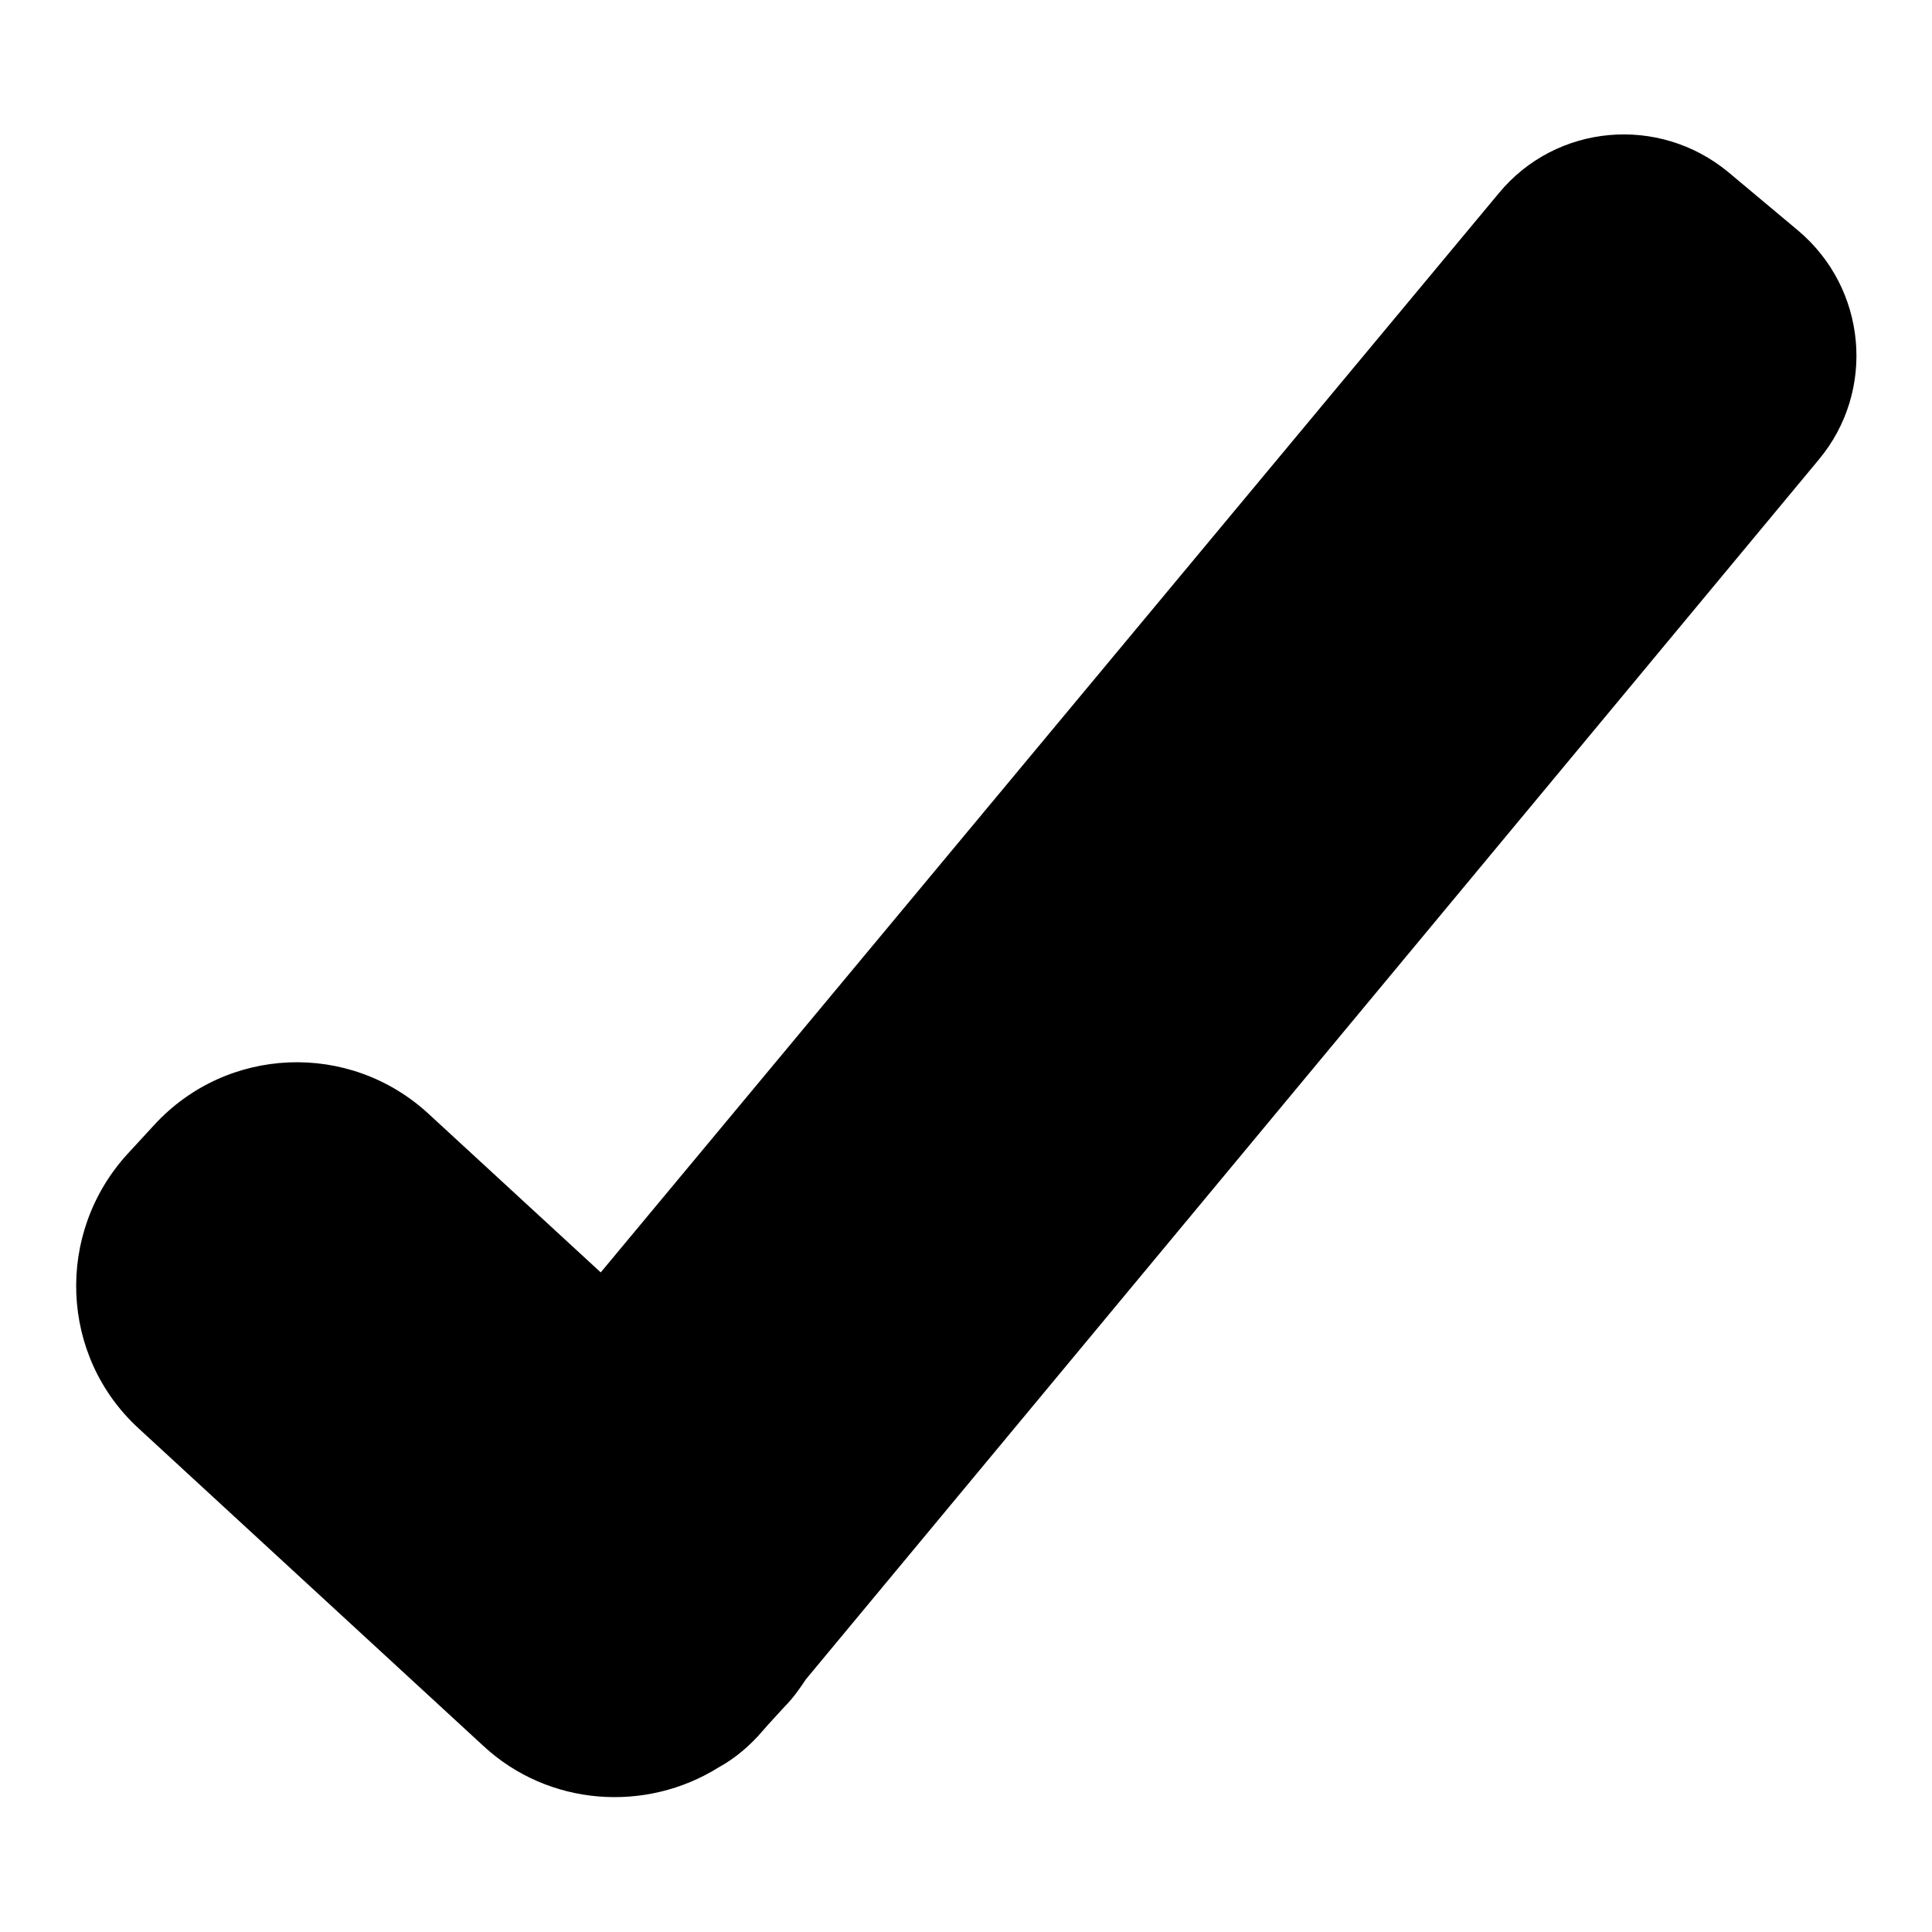
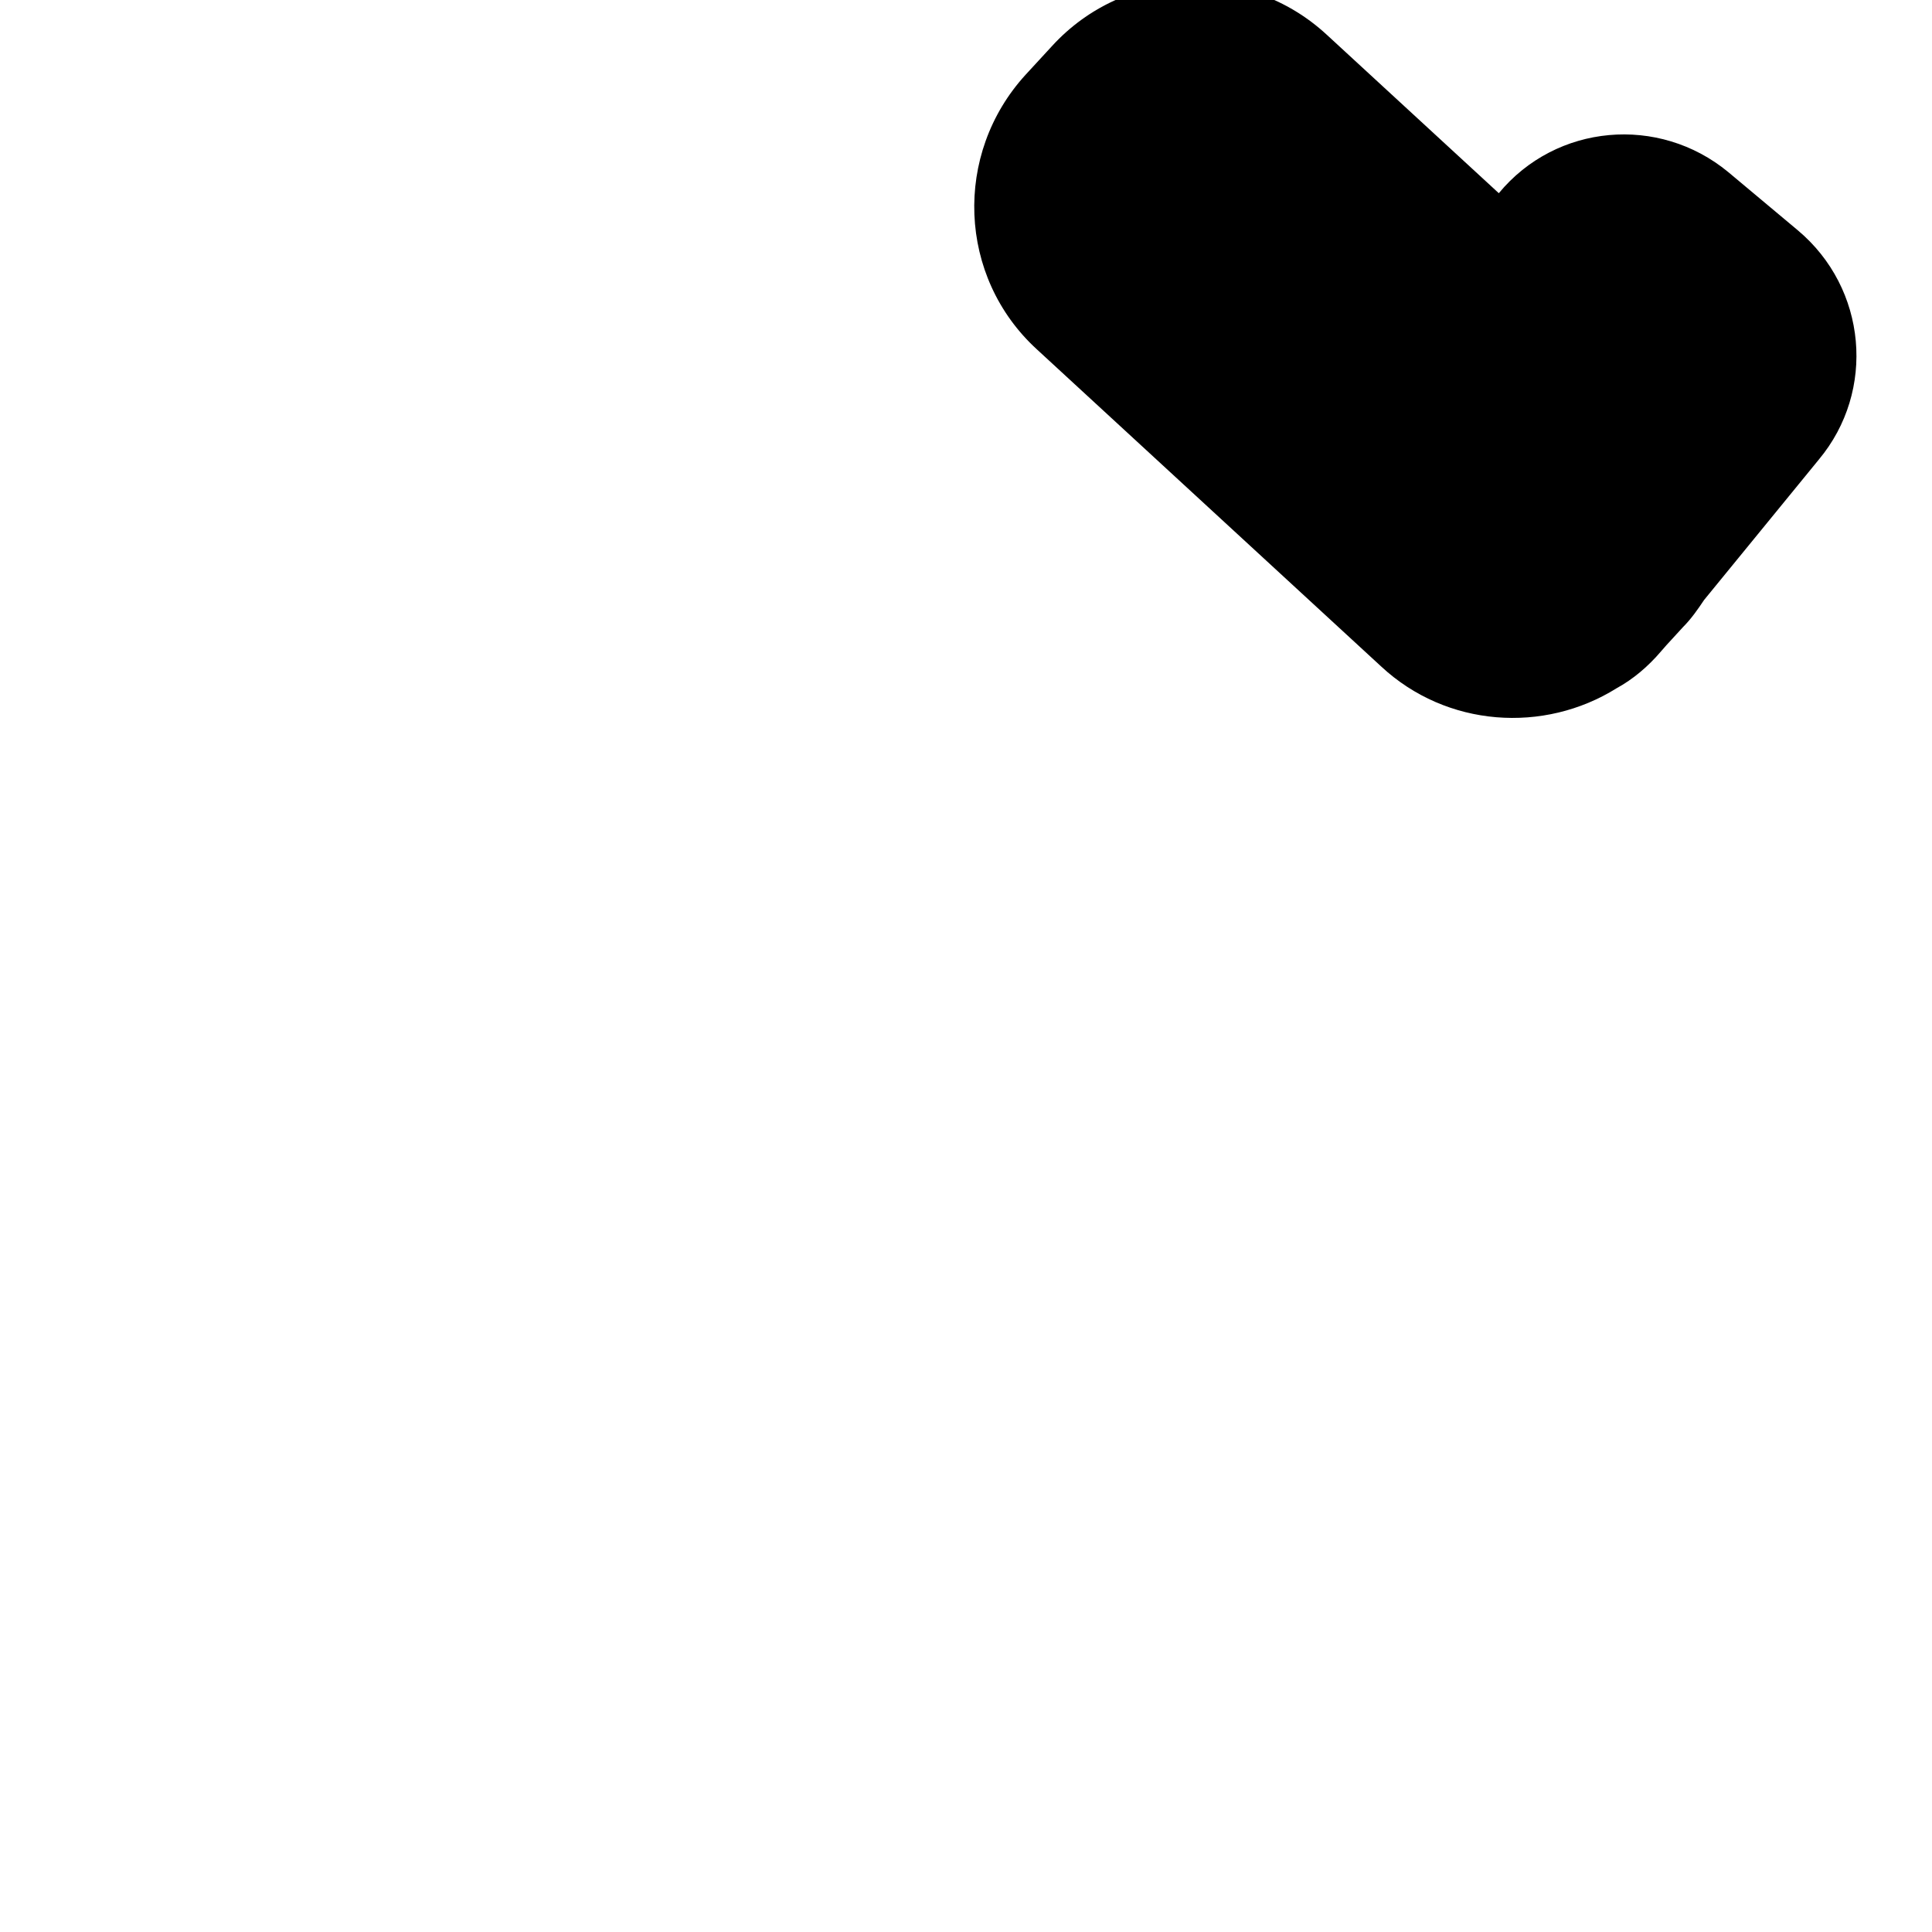
<svg xmlns="http://www.w3.org/2000/svg" version="1.1" x="0px" y="0px" viewBox="0 0 256 256" enable-background="new 0 0 256 256" xml:space="preserve">
  <g>
    <g>
-       <path fill="#000000" d="M238.2,30.5l-9.2-7.7c-9.2-7.6-22.8-6.4-30.4,2.8l-119,143l-22.8-21c-10.5-9.7-26.8-9-36.4,1.5l-3.5,3.8c-9.6,10.5-9,26.8,1.5,36.4l45.6,42c8.7,8.1,21.6,8.9,31.2,2.9c2.2-1.2,4.2-2.9,5.9-4.9l0.7-0.8l2.2-2.4c1.1-1.1,2-2.4,2.8-3.6L241,60.9C248.6,51.8,247.4,38.2,238.2,30.5z" />
+       <path fill="#000000" d="M238.2,30.5l-9.2-7.7c-9.2-7.6-22.8-6.4-30.4,2.8l-22.8-21c-10.5-9.7-26.8-9-36.4,1.5l-3.5,3.8c-9.6,10.5-9,26.8,1.5,36.4l45.6,42c8.7,8.1,21.6,8.9,31.2,2.9c2.2-1.2,4.2-2.9,5.9-4.9l0.7-0.8l2.2-2.4c1.1-1.1,2-2.4,2.8-3.6L241,60.9C248.6,51.8,247.4,38.2,238.2,30.5z" />
    </g>
  </g>
</svg>